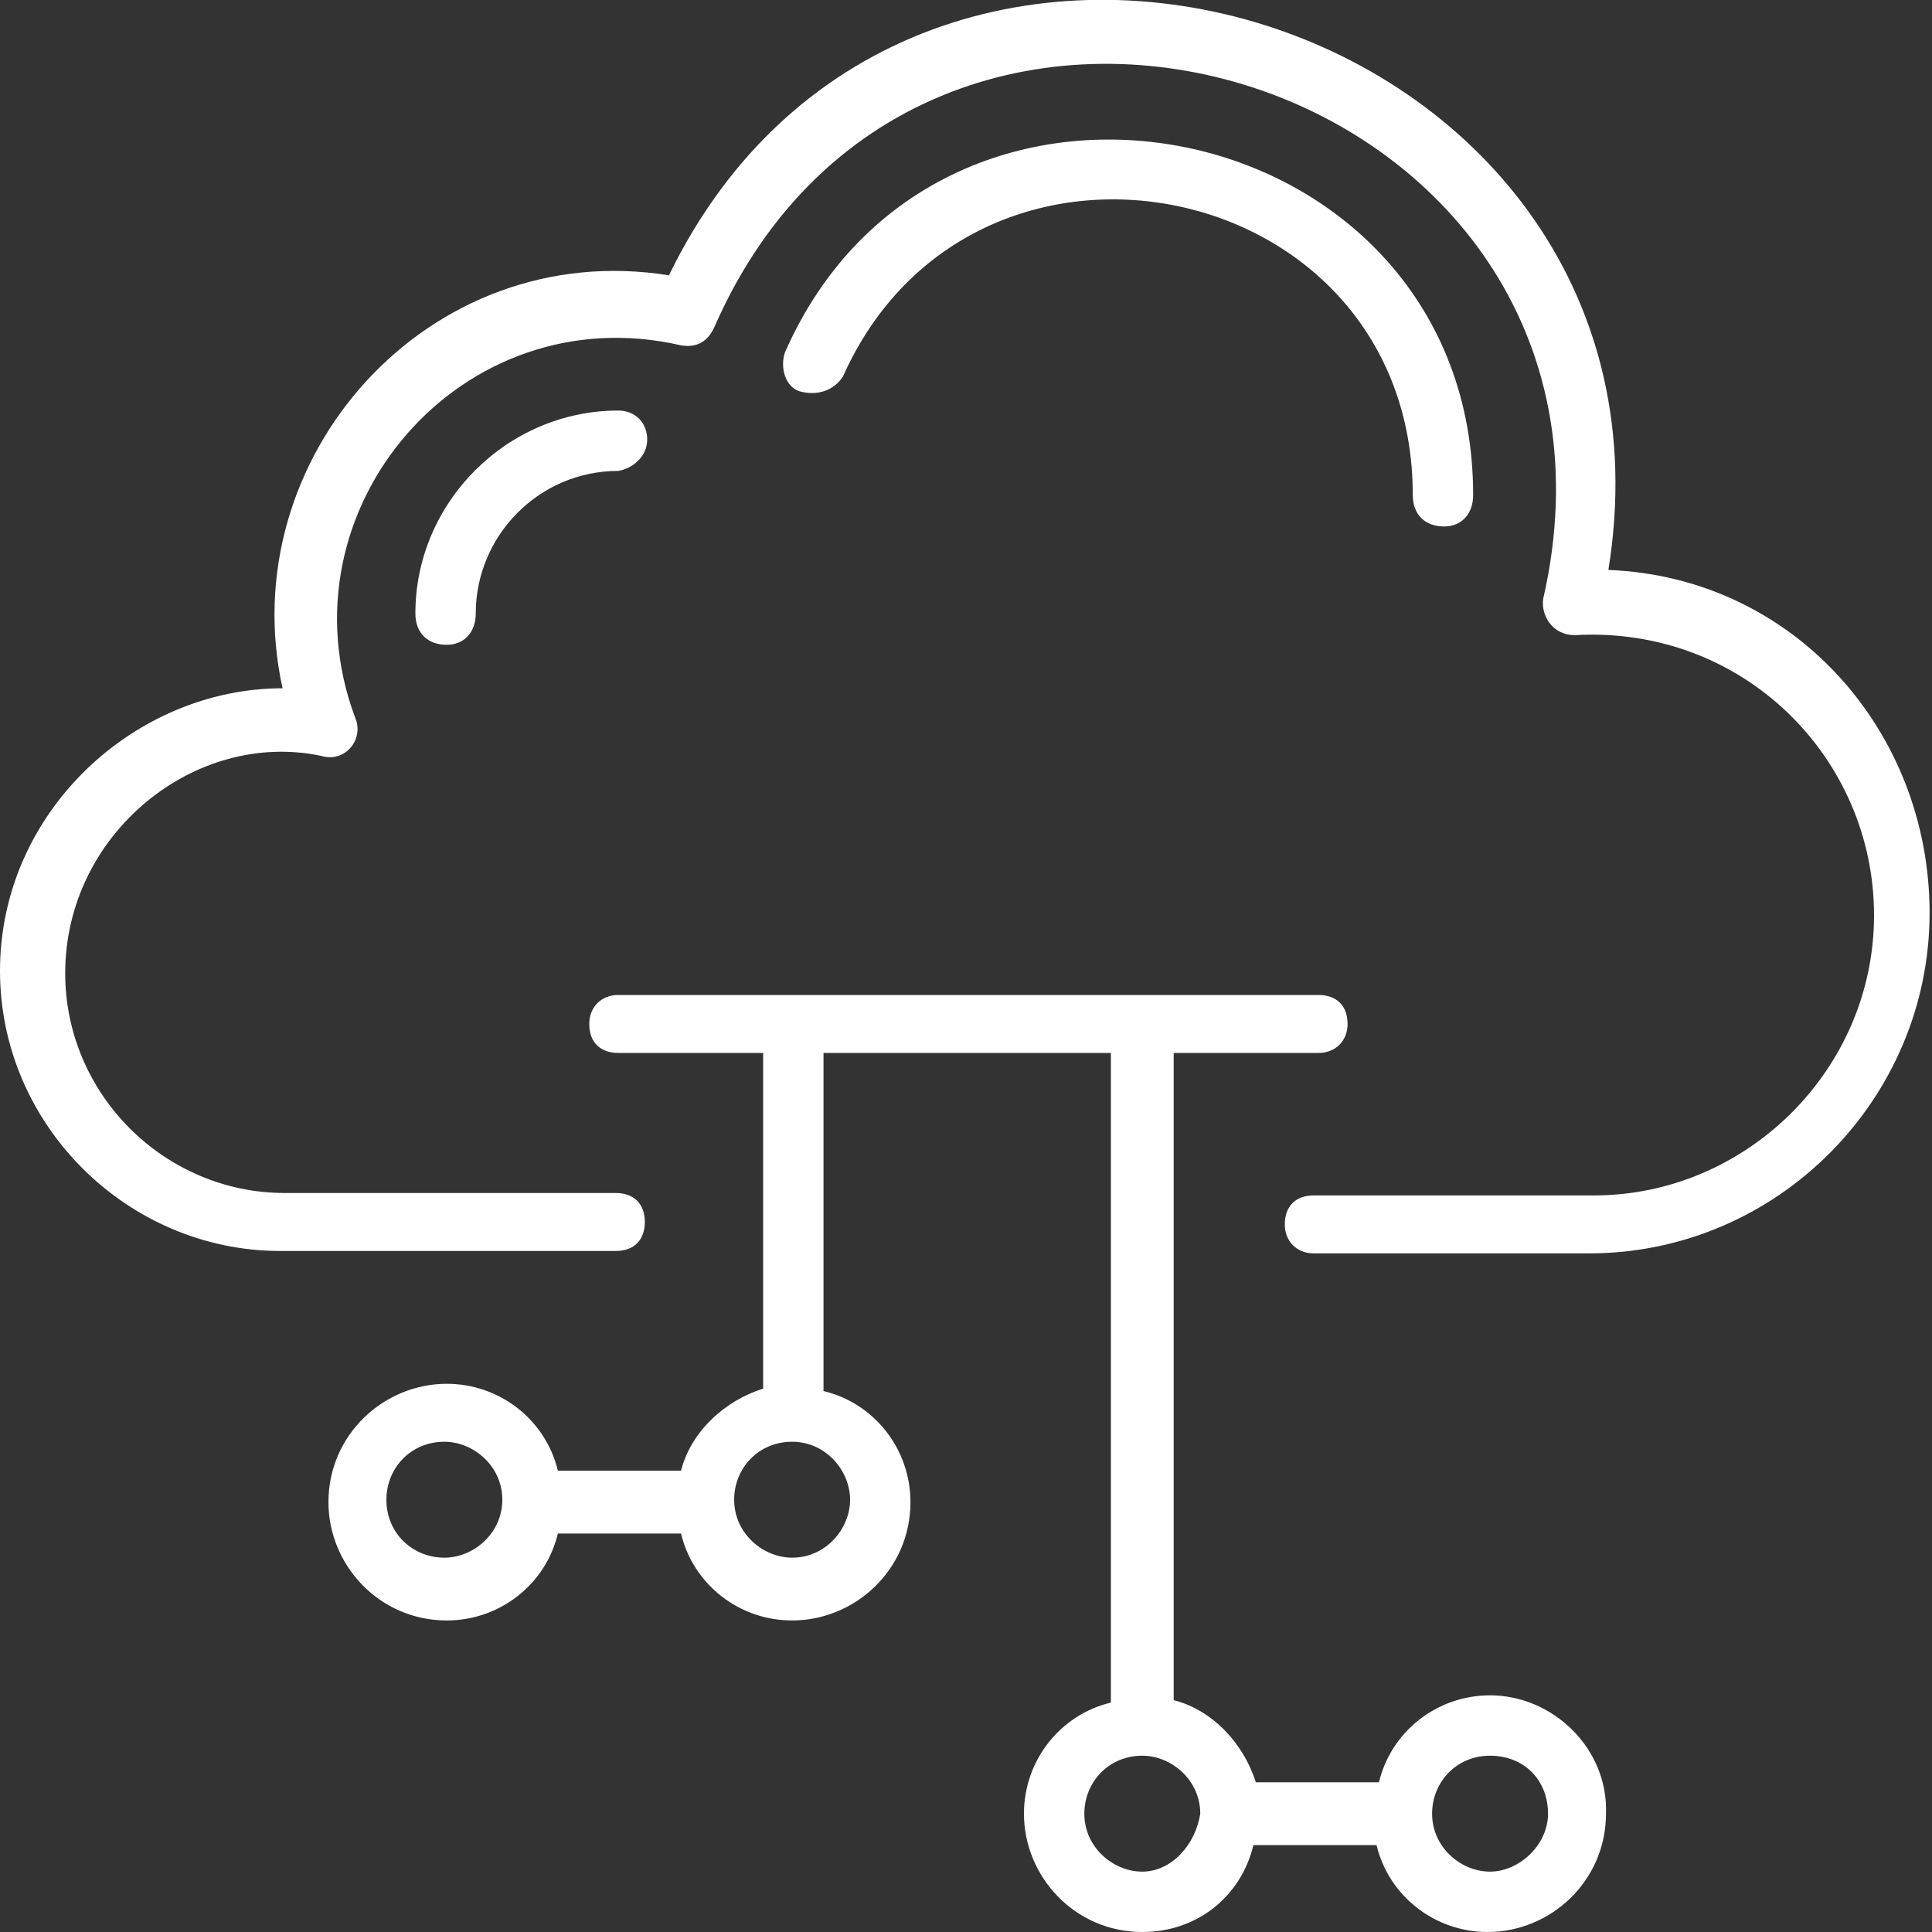
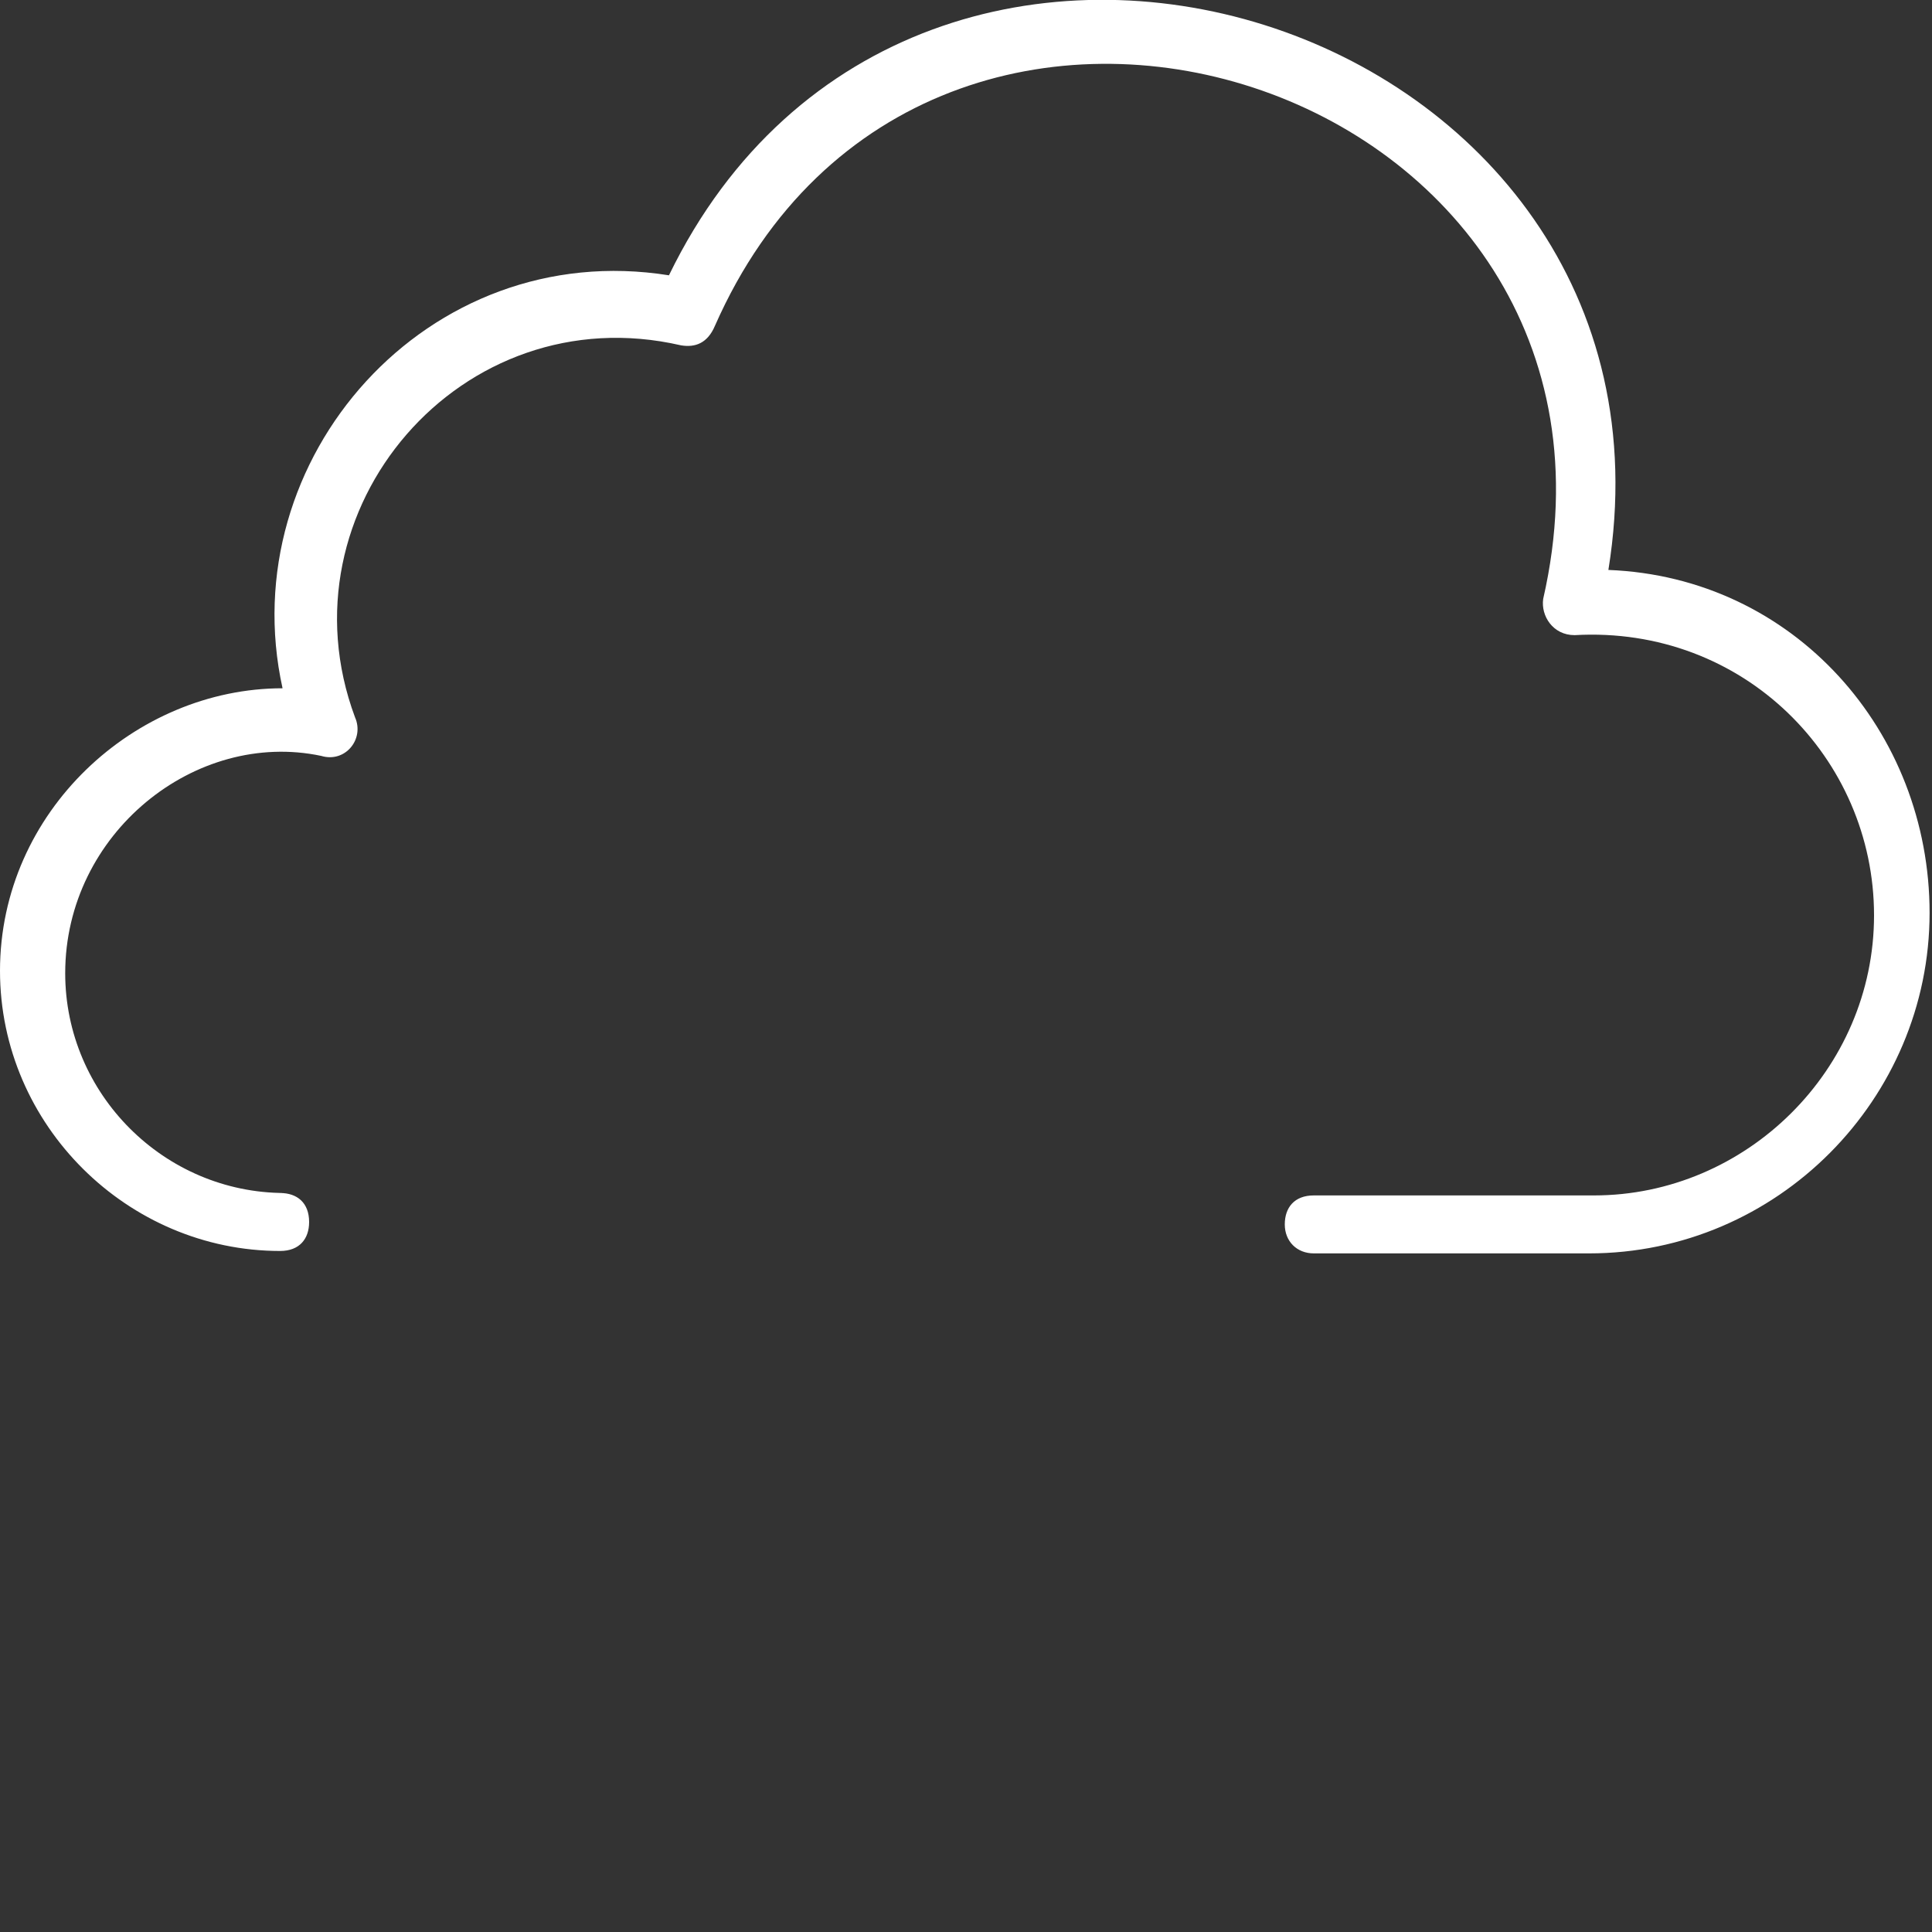
<svg xmlns="http://www.w3.org/2000/svg" id="Layer_1" x="0px" y="0px" viewBox="0 0 80 80" style="enable-background:new 0 0 80 80;" xml:space="preserve">
  <rect x="0" y="0" width="80" height="80" fill="#333333" stroke="none" />
  <style type="text/css">	.st0{fill:#FFFFFF;}</style>
  <g>
-     <path class="st0" d="M66.6,23.6C70.3,0.7,37.9-9.6,27.7,11.4c-10-1.6-18.1,7.6-16,17.1C5.6,28.5,0,33.6,0,40.2  c0,6.4,5.3,11.6,11.6,11.6h13.9c0.8,0,1.2-0.5,1.2-1.2c0-0.8-0.5-1.2-1.2-1.2H11.8c-5,0-9.1-4.1-9.1-9.1c0-5.8,5.4-10.1,10.6-9  c1,0.3,1.8-0.7,1.4-1.6c-3.2-8.6,4.4-17.5,13.5-15.4c0.6,0.1,1.1-0.1,1.4-0.8c8.8-20,39.2-10.1,34.3,11.3c-0.1,0.7,0.4,1.5,1.3,1.5  c7-0.4,12.4,5.1,12.4,11.6c0,6.4-5.3,11.6-11.6,11.6H54.4c-0.8,0-1.2,0.5-1.2,1.2c0,0.7,0.5,1.2,1.2,1.2h11.4  c7.8,0,14.1-6.4,14.1-14.1C79.9,30.3,74.3,23.9,66.6,23.6" />
+     <path class="st0" d="M66.6,23.6C70.3,0.7,37.9-9.6,27.7,11.4c-10-1.6-18.1,7.6-16,17.1C5.6,28.5,0,33.6,0,40.2  c0,6.4,5.3,11.6,11.6,11.6c0.8,0,1.2-0.5,1.2-1.2c0-0.8-0.5-1.2-1.2-1.2H11.8c-5,0-9.1-4.1-9.1-9.1c0-5.8,5.4-10.1,10.6-9  c1,0.3,1.8-0.7,1.4-1.6c-3.2-8.6,4.4-17.5,13.5-15.4c0.6,0.1,1.1-0.1,1.4-0.8c8.8-20,39.2-10.1,34.3,11.3c-0.1,0.7,0.4,1.5,1.3,1.5  c7-0.4,12.4,5.1,12.4,11.6c0,6.4-5.3,11.6-11.6,11.6H54.4c-0.8,0-1.2,0.5-1.2,1.2c0,0.7,0.5,1.2,1.2,1.2h11.4  c7.8,0,14.1-6.4,14.1-14.1C79.9,30.3,74.3,23.9,66.6,23.6" />
  </g>
-   <path class="st0" d="M34.9,15.6c5.4-12.1,23.6-8.4,23.6,4.9c0,0.8,0.5,1.3,1.3,1.3c0.7,0,1.2-0.5,1.2-1.3c0-15.9-22.1-20.5-28.5-5.9 c-0.2,0.6,0,1.4,0.6,1.6C33.8,16.4,34.5,16.2,34.9,15.6" />
-   <path class="st0" d="M26.8,18.2c0-0.7-0.5-1.2-1.2-1.2c-4.6,0-8.4,3.8-8.4,8.4c0,0.8,0.5,1.3,1.3,1.3c0.7,0,1.2-0.5,1.2-1.3 c0-3.2,2.6-5.9,5.9-5.9C26.2,19.4,26.8,18.9,26.8,18.2" />
-   <path class="st0" d="M61.7,70.2c-2.2,0-4.1,1.5-4.6,3.6h-5.1c-0.5-1.6-1.8-3-3.4-3.4V43.6h6c0.7,0,1.2-0.5,1.2-1.2 c0-0.8-0.5-1.2-1.2-1.2H25.6c-0.7,0-1.2,0.5-1.2,1.2c0,0.8,0.5,1.2,1.2,1.2h6v13.9c-1.6,0.5-3,1.8-3.4,3.4h-5.1 c-0.5-2.1-2.4-3.6-4.6-3.6c-2.6,0-4.9,2.1-4.9,4.9c0,2.6,2.1,4.9,4.9,4.9c2.2,0,4.1-1.5,4.6-3.6h5.1c0.5,2.1,2.4,3.6,4.6,3.6 c2.6,0,4.9-2.1,4.9-4.9c0-2.2-1.5-4.1-3.6-4.6V43.6H46v26.9c-2.1,0.5-3.6,2.4-3.6,4.6c0,2.6,2.1,4.9,4.9,4.9c2.3,0,4.1-1.5,4.6-3.6 h5.1c0.5,2.1,2.4,3.6,4.6,3.6c2.6,0,4.9-2.1,4.9-4.9C66.6,72.4,64.3,70.2,61.7,70.2z M18.4,64.5c-1.3,0-2.4-1-2.4-2.4 c0-1.3,1-2.4,2.4-2.4c1.2,0,2.4,1,2.4,2.4S19.6,64.5,18.4,64.5z M35.2,62.1c0,1.2-1,2.4-2.4,2.4c-1.2,0-2.4-1-2.4-2.4 c0-1.3,1-2.4,2.4-2.4C34.2,59.7,35.2,60.9,35.2,62.1z M47.3,77.5c-1.2,0-2.4-1-2.4-2.4c0-1.3,1-2.4,2.4-2.4c1.2,0,2.4,1,2.4,2.4 C49.5,76.4,48.5,77.5,47.3,77.5z M61.7,77.5c-1.2,0-2.4-1-2.4-2.4c0-1.3,1-2.4,2.4-2.4c1.4,0,2.4,1,2.4,2.4 C64.1,76.4,62.9,77.5,61.7,77.5z" />
</svg>